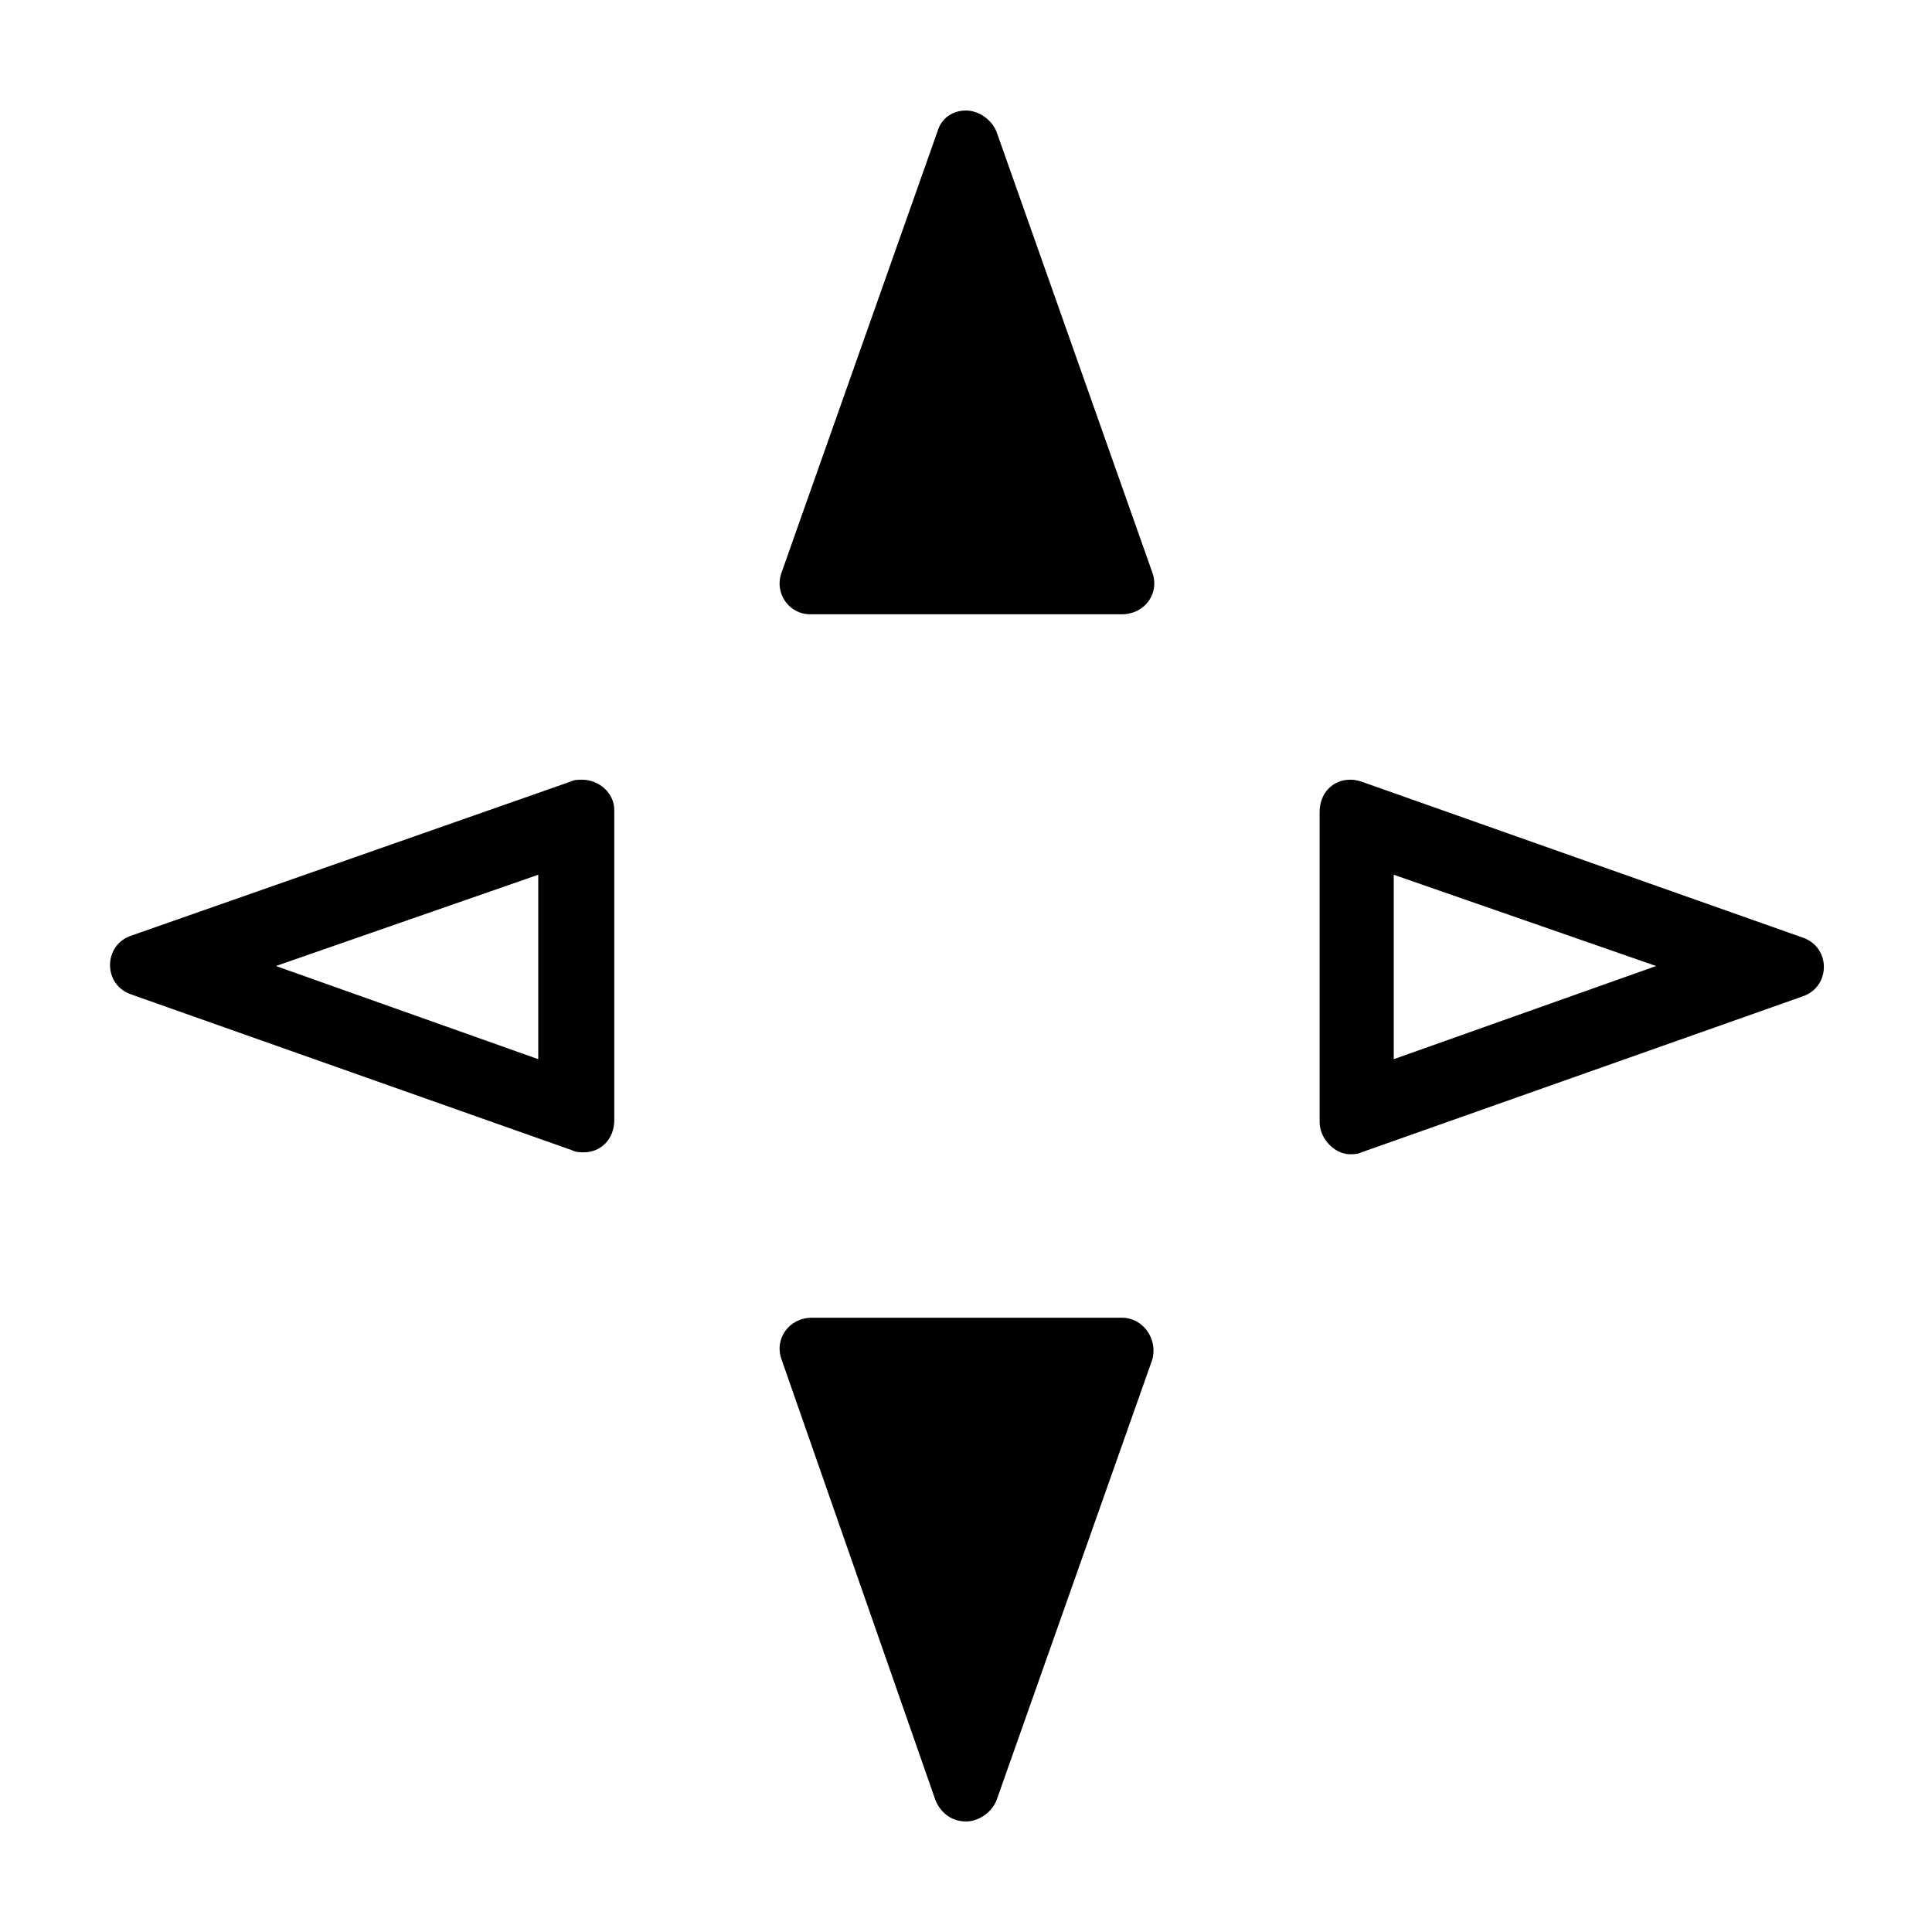
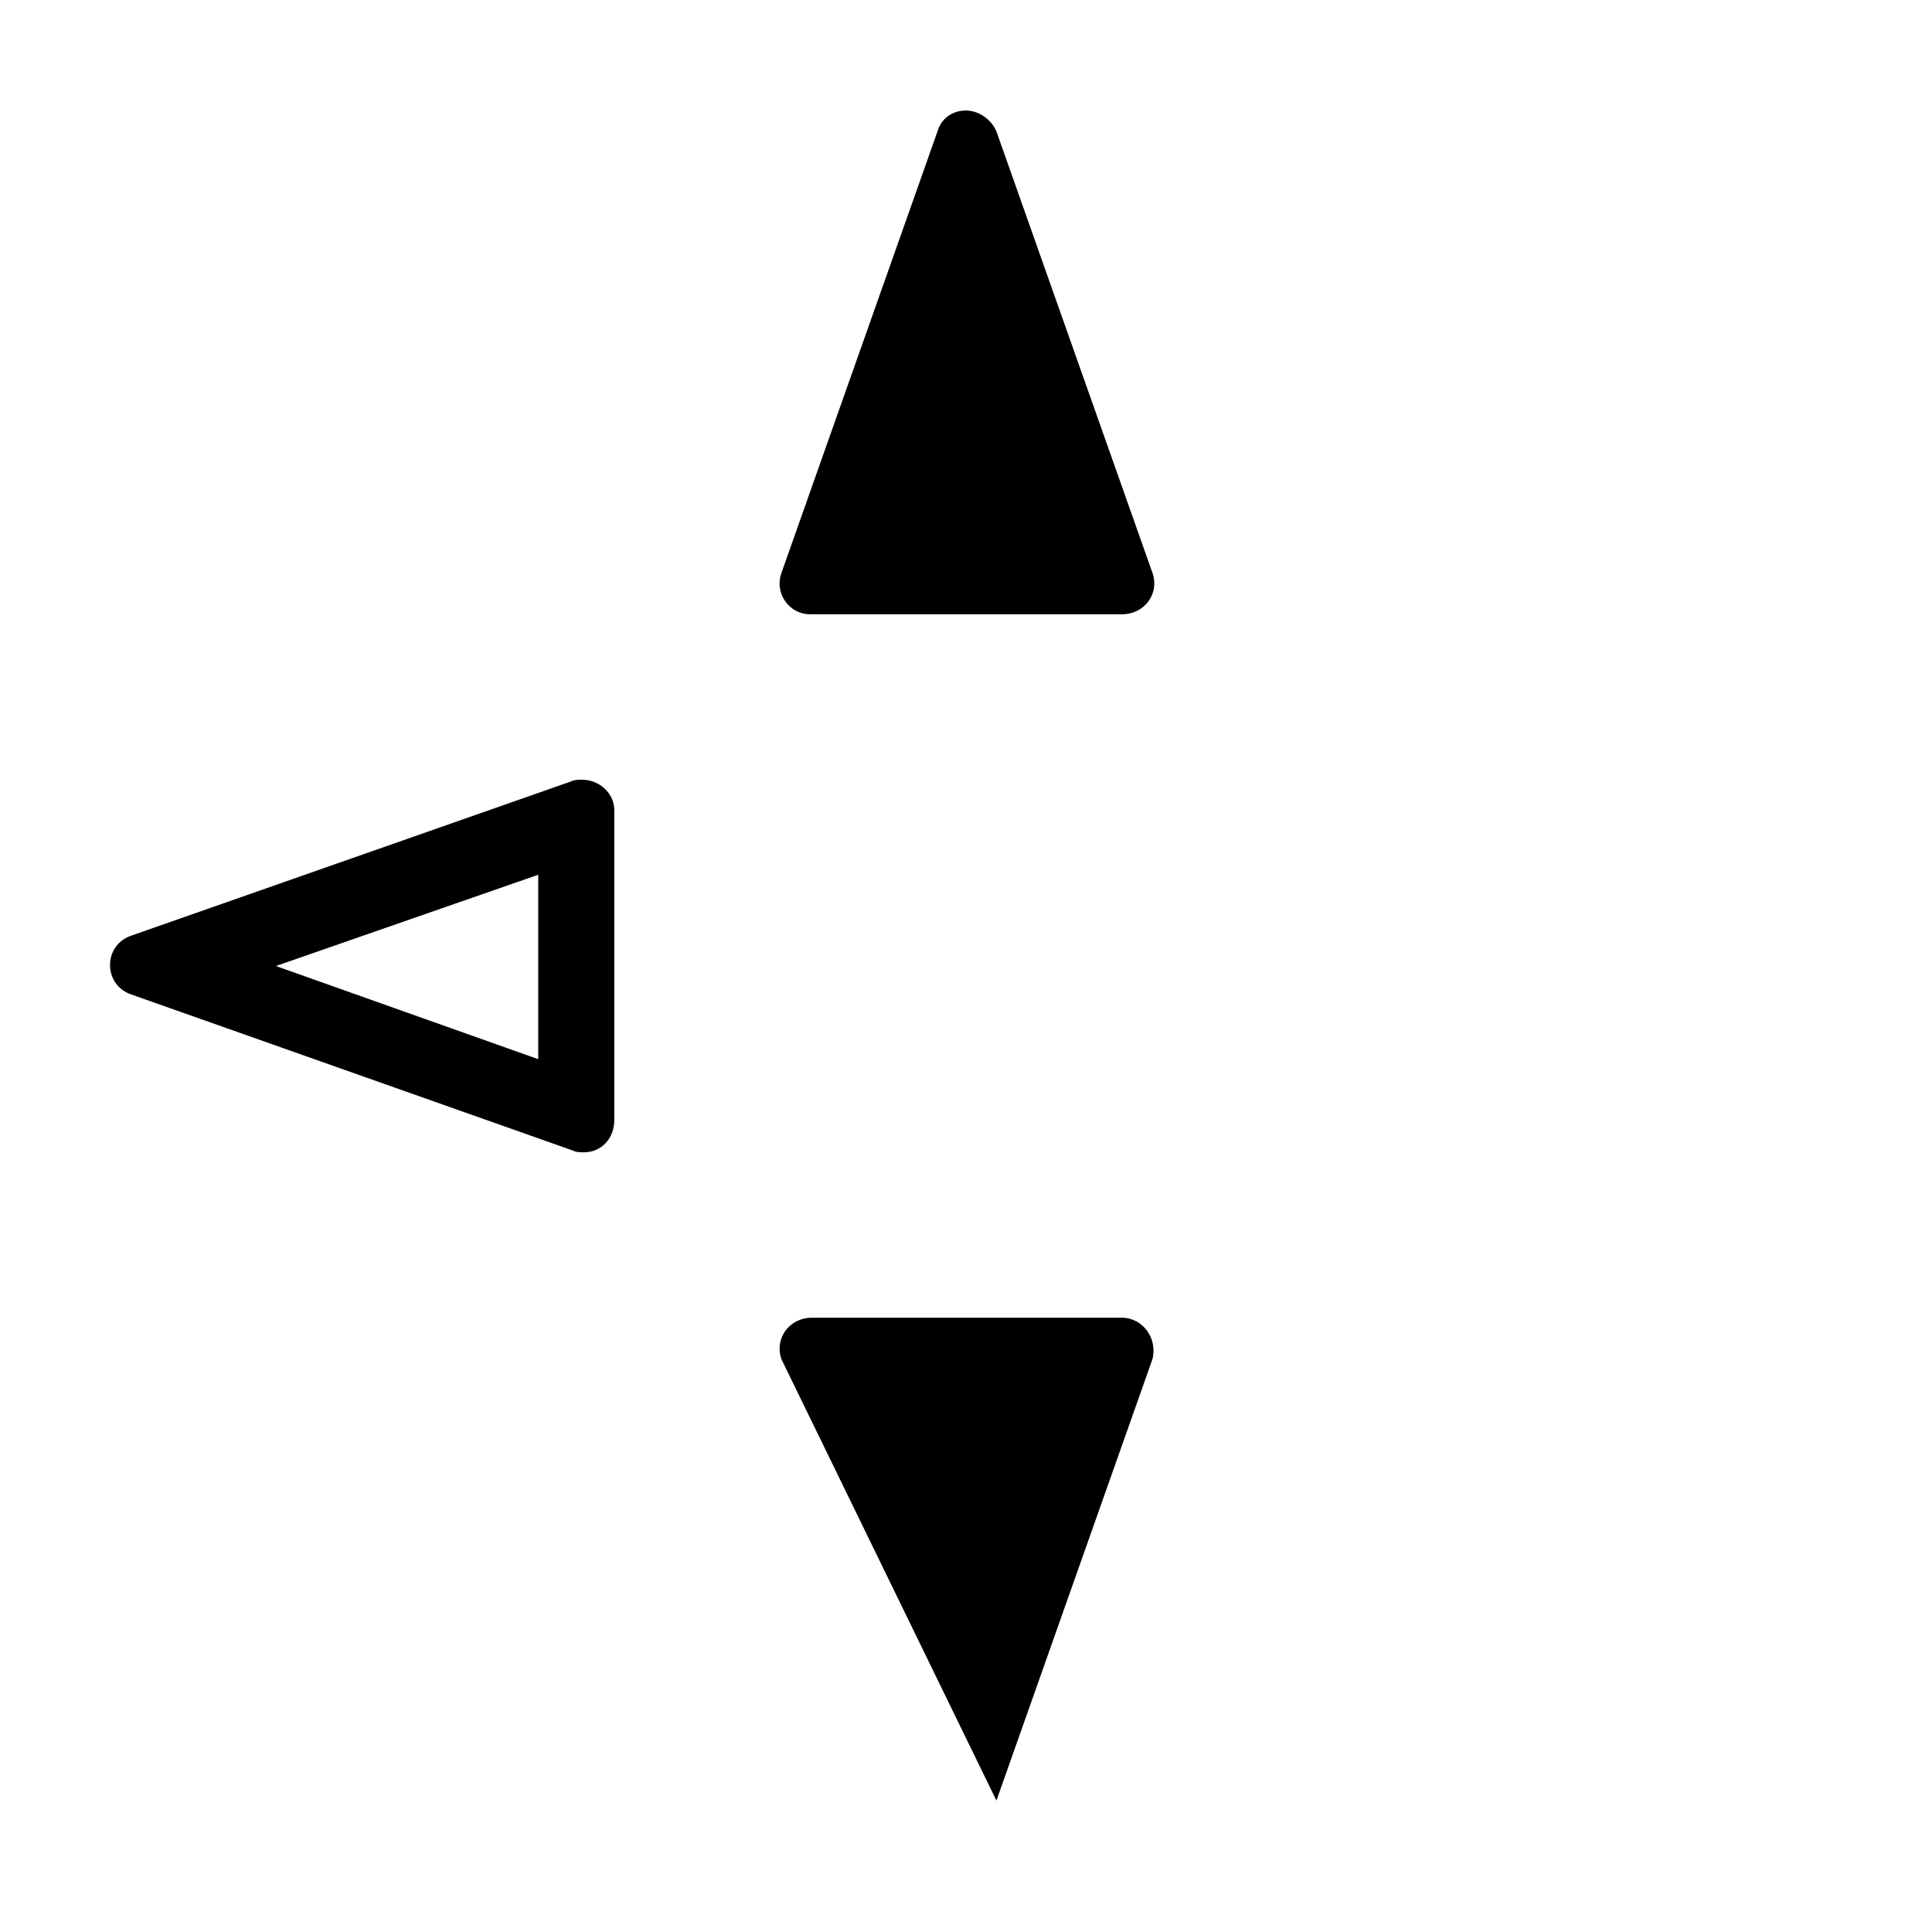
<svg xmlns="http://www.w3.org/2000/svg" fill="#000000" width="800px" height="800px" version="1.1" viewBox="144 144 512 512">
  <g>
    <path d="m286.64 375.82v48.871l-69.523-24.688 69.523-24.184m11.59-25.191c-1.008 0-2.016 0-3.023 0.504l-116.38 40.809c-7.559 2.519-7.559 13.098 0 15.617l116.88 41.312c1.008 0.504 2.016 0.504 3.023 0.504 4.535 0 8.062-3.527 8.062-8.566v-82.117c0-4.535-4.031-8.062-8.562-8.062z" />
-     <path d="m513.36 375.82 69.527 24.184-69.527 24.688v-48.871m-11.586-25.191c-4.535 0-8.062 3.527-8.062 8.566v82.121c0 4.535 4.031 8.566 8.062 8.566 1.008 0 2.016 0 3.023-0.504l116.88-41.312c7.559-2.519 7.559-13.098 0-15.617l-116.88-41.312c-1.512-0.508-2.519-0.508-3.023-0.508z" />
    <path d="m351.13 295.71 41.312-116.88c1.008-3.527 4.031-5.543 7.559-5.543 3.023 0 6.551 2.016 8.062 5.543l41.312 116.88c2.016 5.543-2.016 11.082-8.062 11.082h-82.625c-5.543 0-9.574-5.543-7.559-11.082z" />
-     <path d="m351.13 504.29c-2.016-5.543 2.016-11.082 8.062-11.082h82.121c5.543 0 9.574 5.543 8.062 11.082l-41.312 116.88c-1.516 3.531-5.043 5.543-8.062 5.543-3.527 0-6.551-2.016-8.062-5.543z" />
+     <path d="m351.13 504.29c-2.016-5.543 2.016-11.082 8.062-11.082h82.121c5.543 0 9.574 5.543 8.062 11.082l-41.312 116.88z" />
  </g>
</svg>